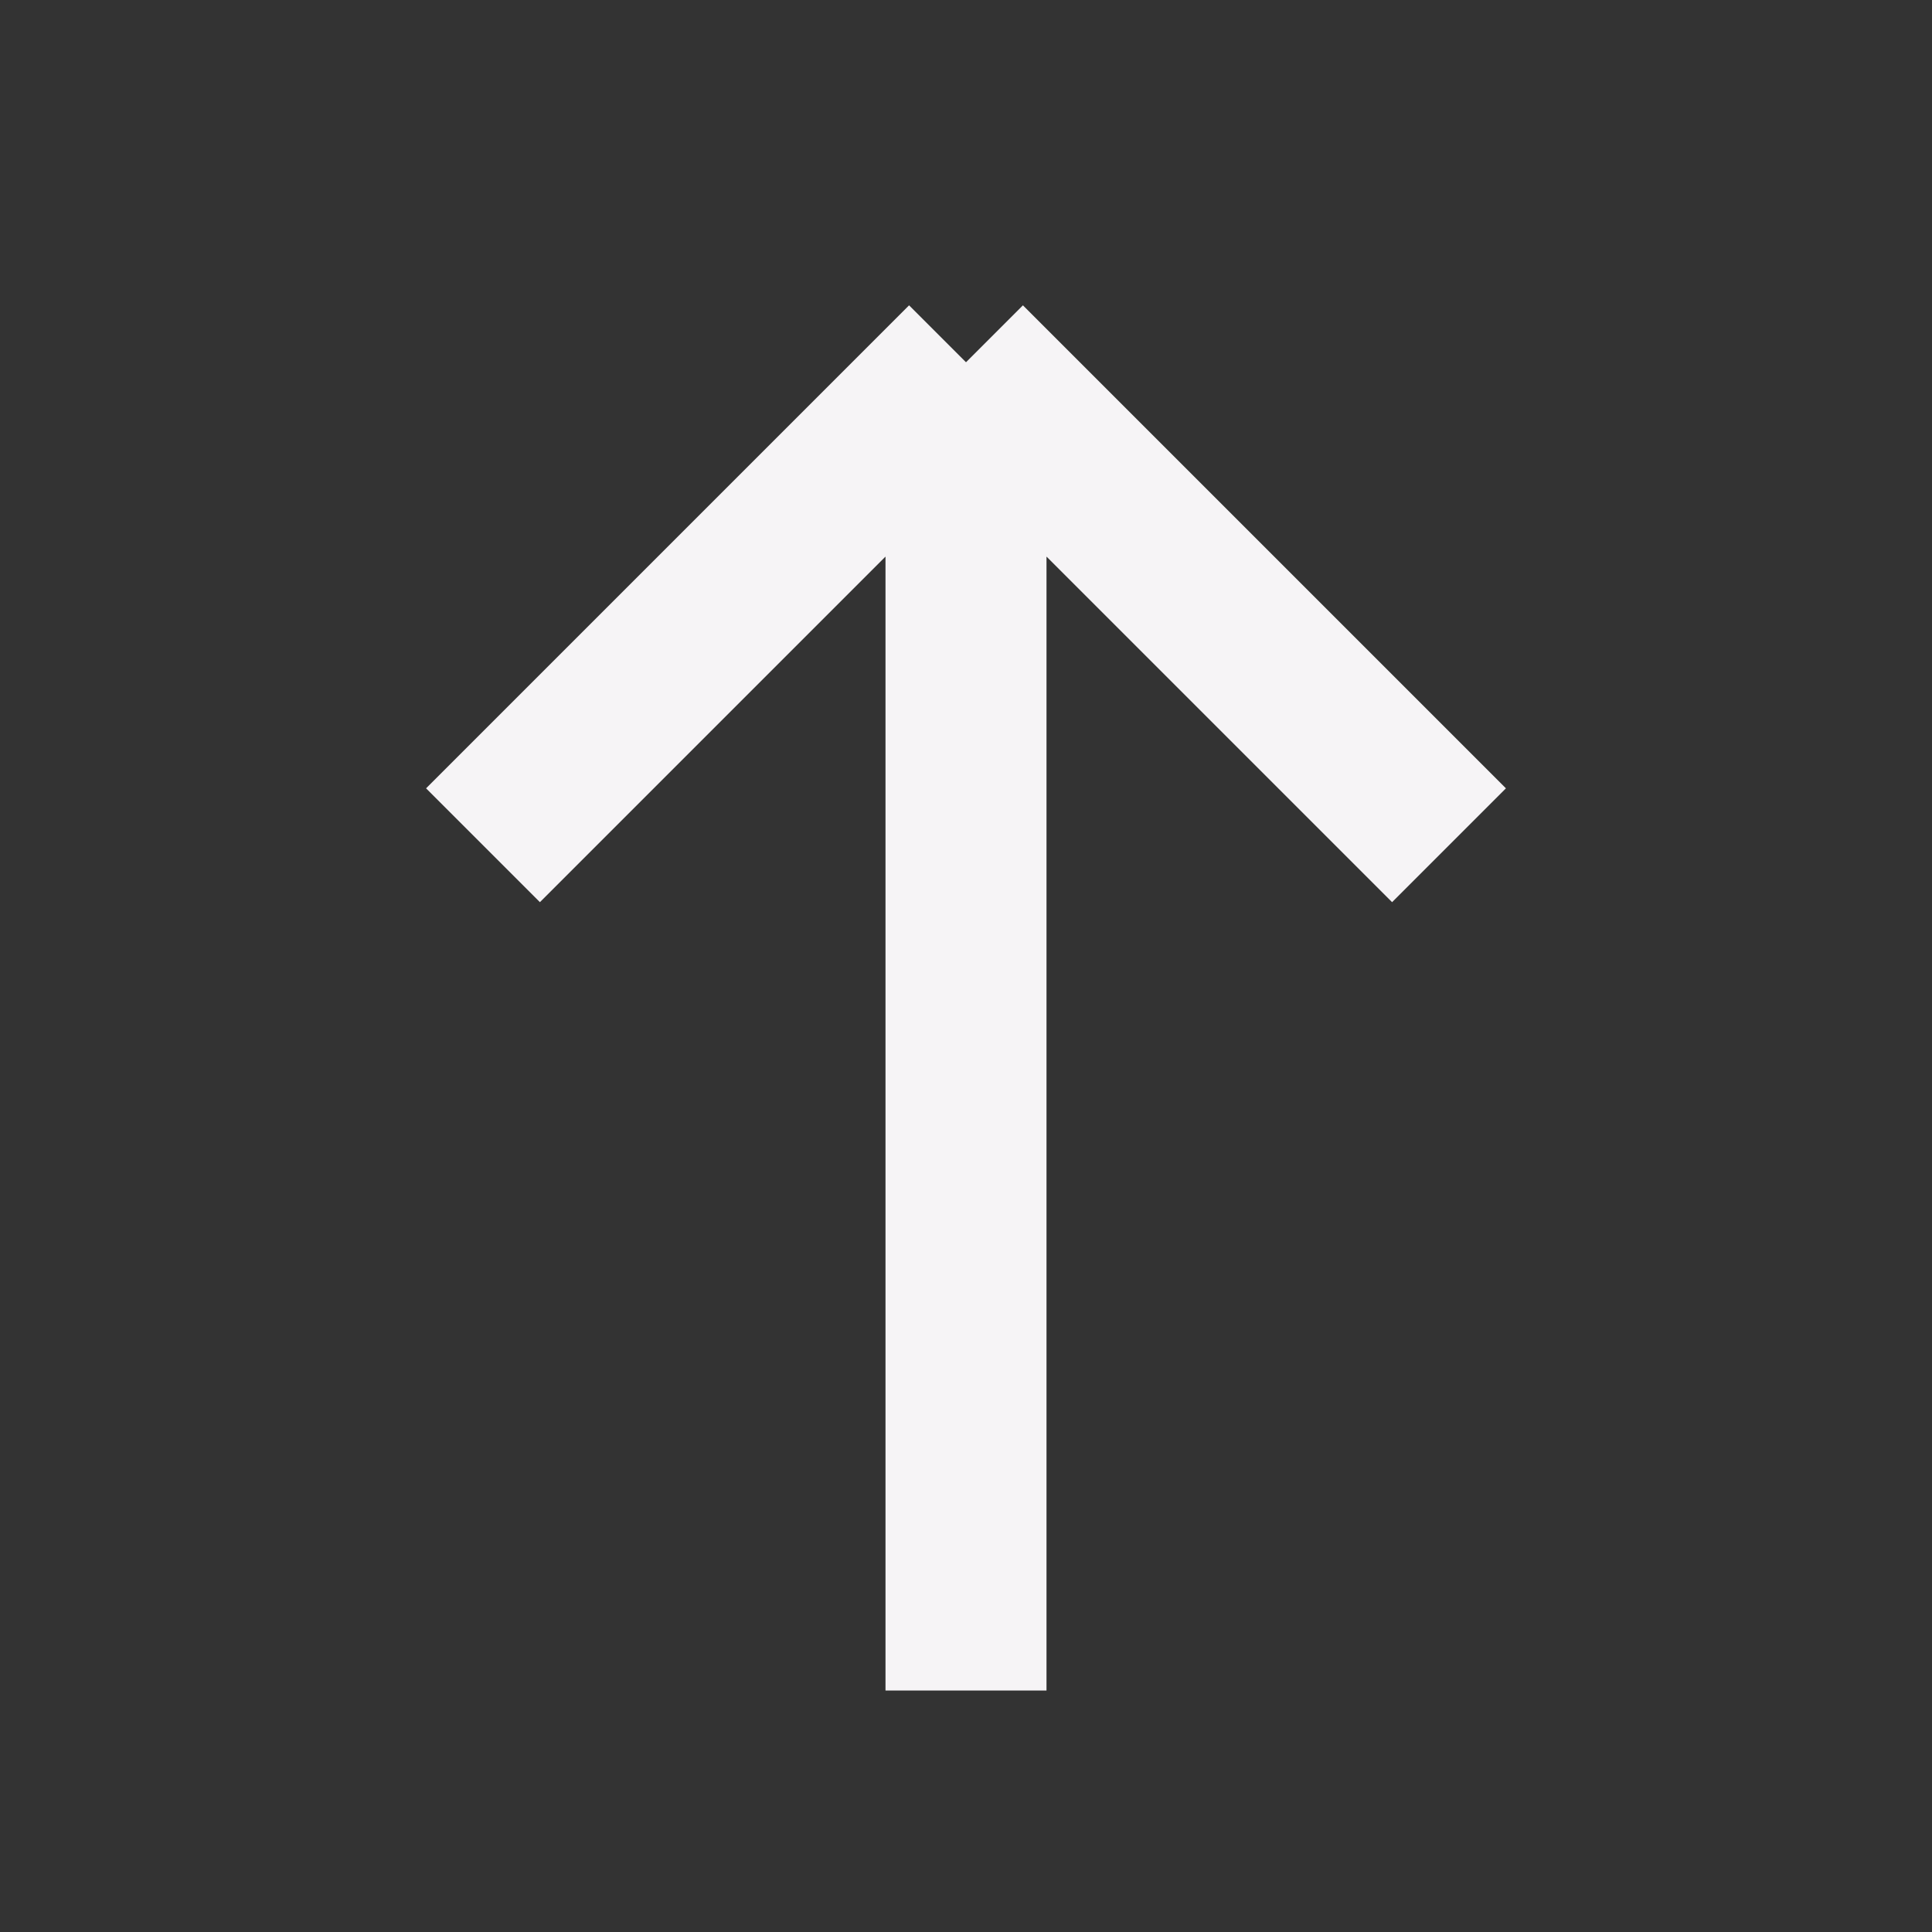
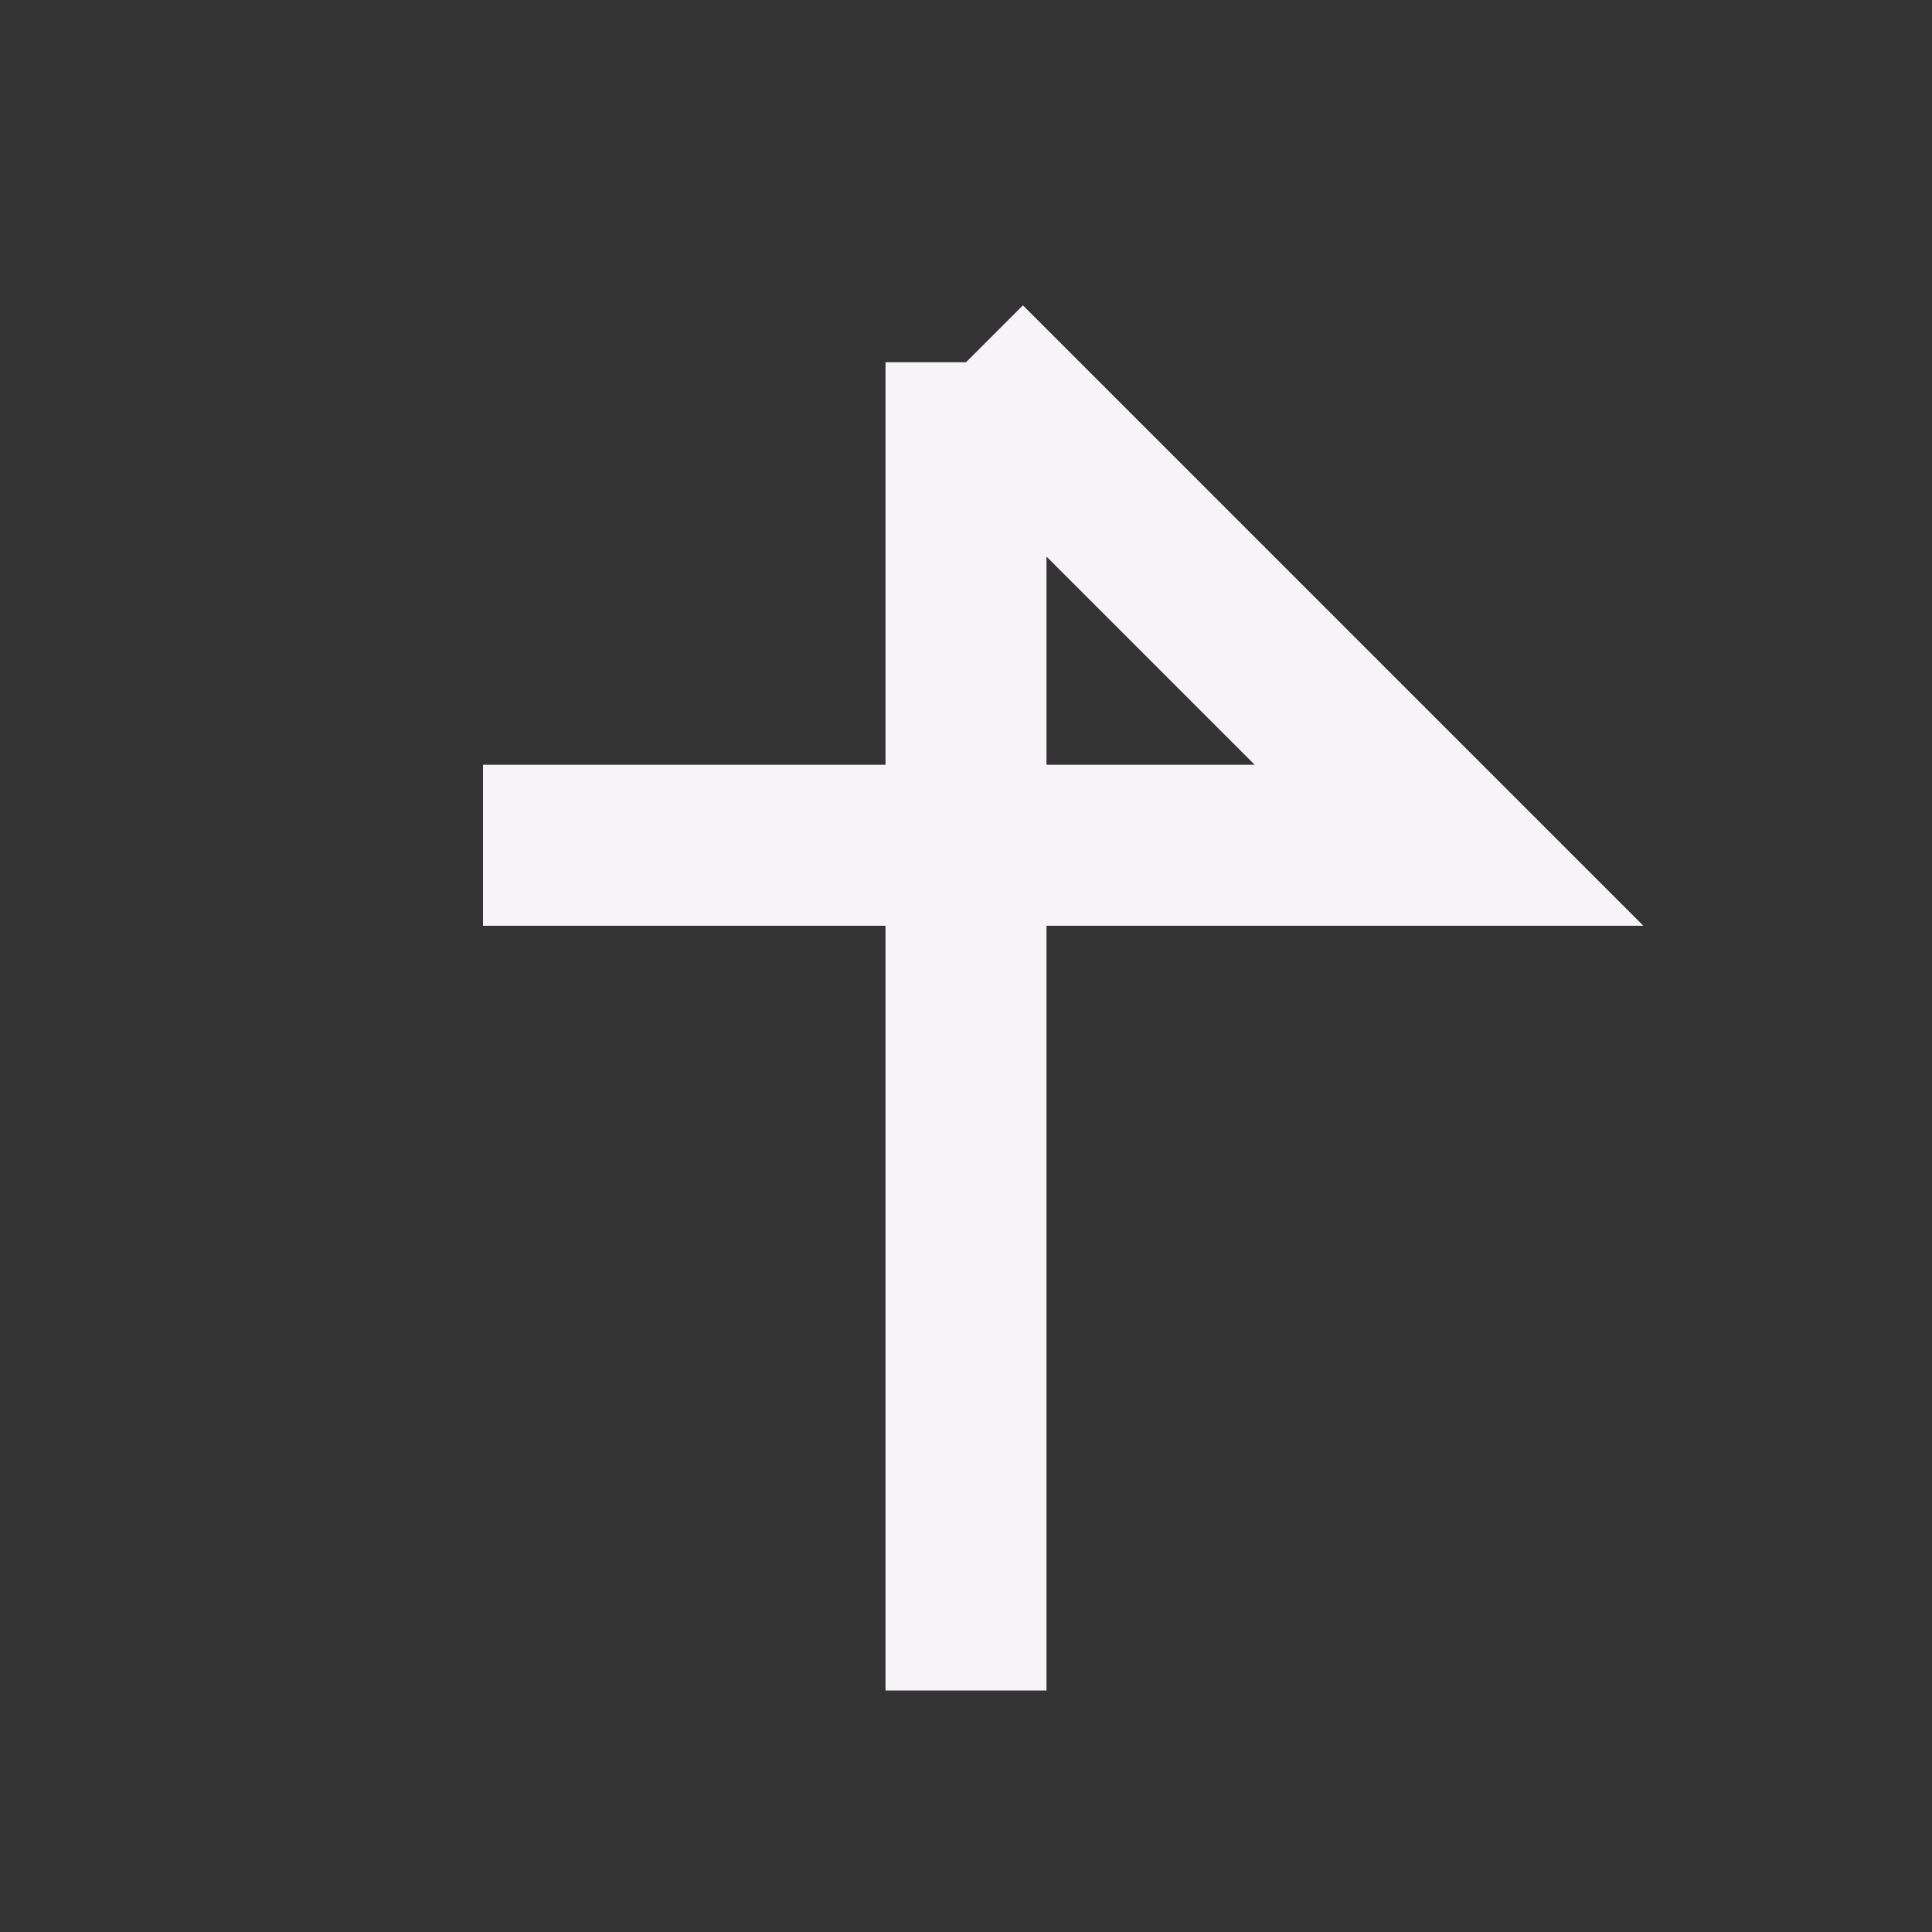
<svg xmlns="http://www.w3.org/2000/svg" width="24" height="24" viewBox="0 0 24 24" fill="none">
  <rect x="0" y="0" width="24" height="24" fill="#333333" stroke="none" />
-   <path d="M12 21V4.5M12 4.5L18 10.5M12 4.5L6 10.5" stroke="#F6F4F6" stroke-width="2" />
+   <path d="M12 21V4.5M12 4.5L18 10.5L6 10.5" stroke="#F6F4F6" stroke-width="2" />
</svg>